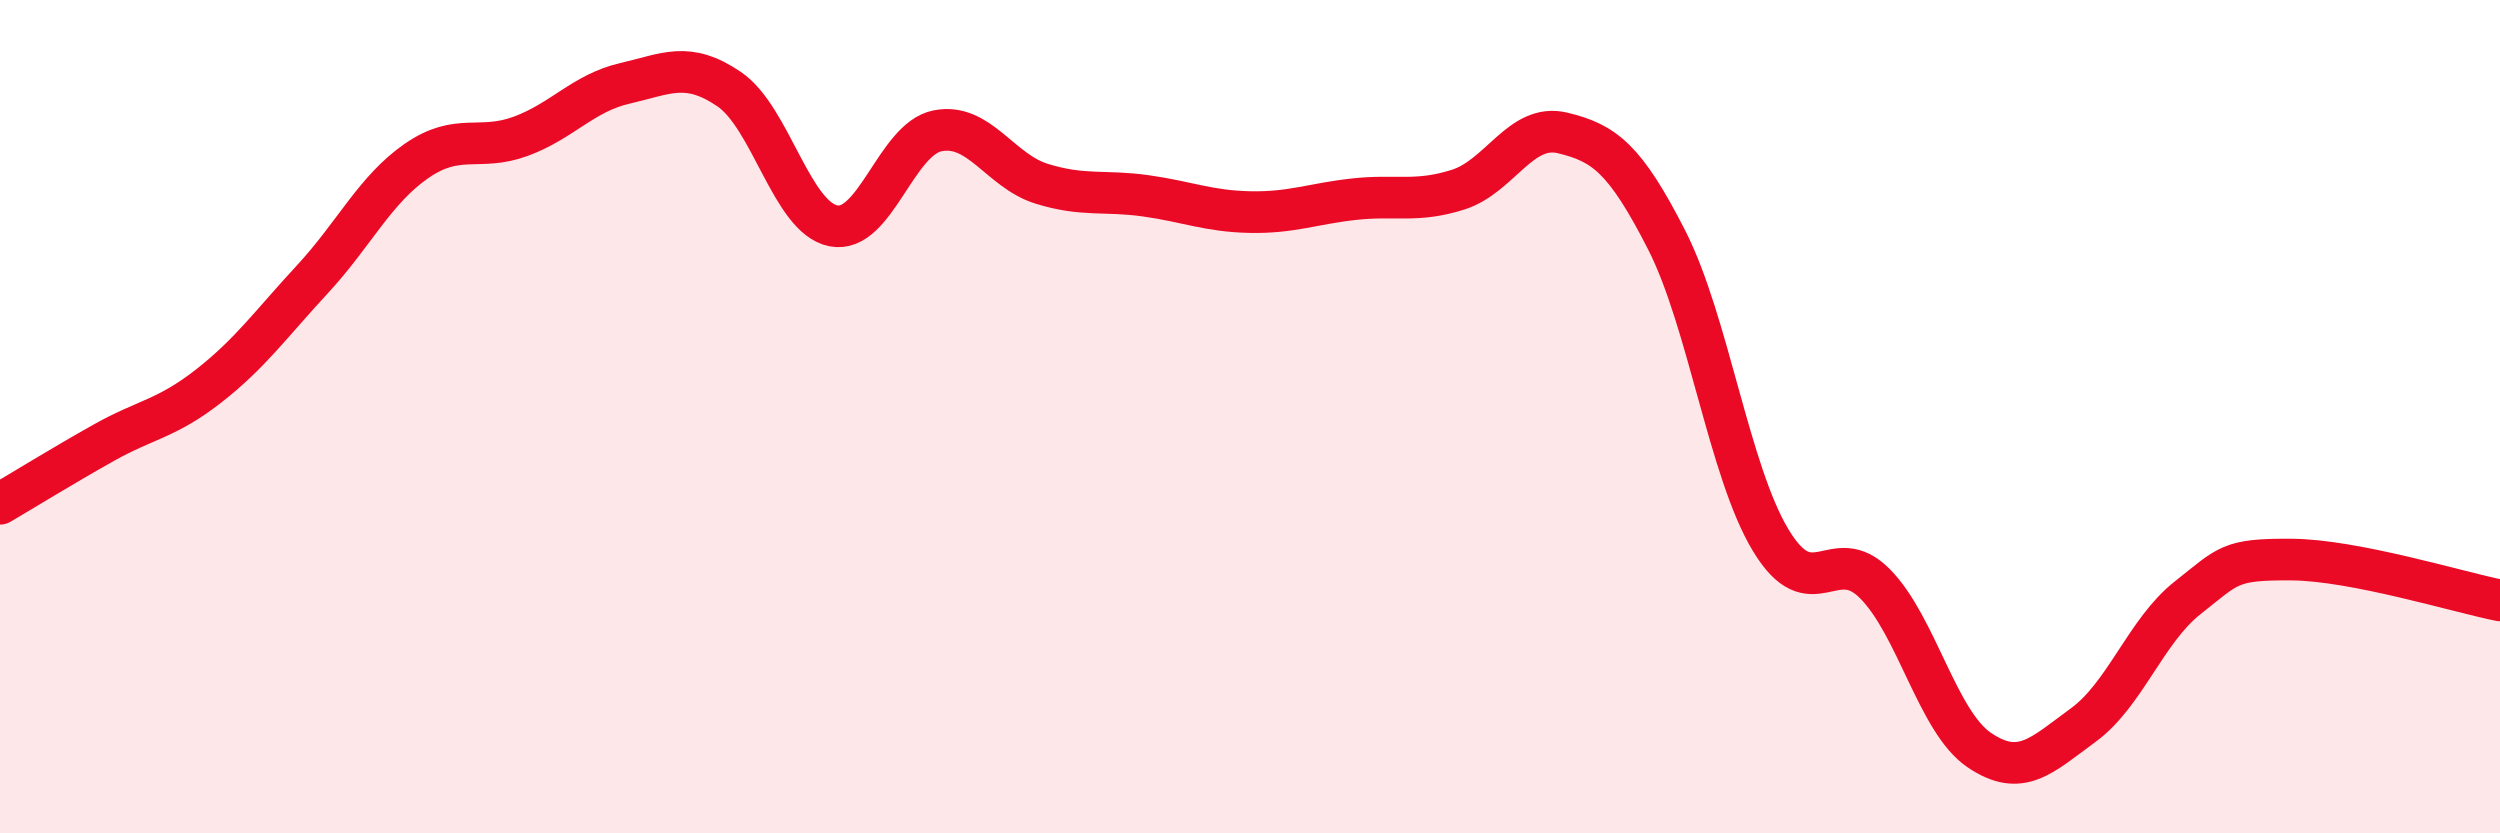
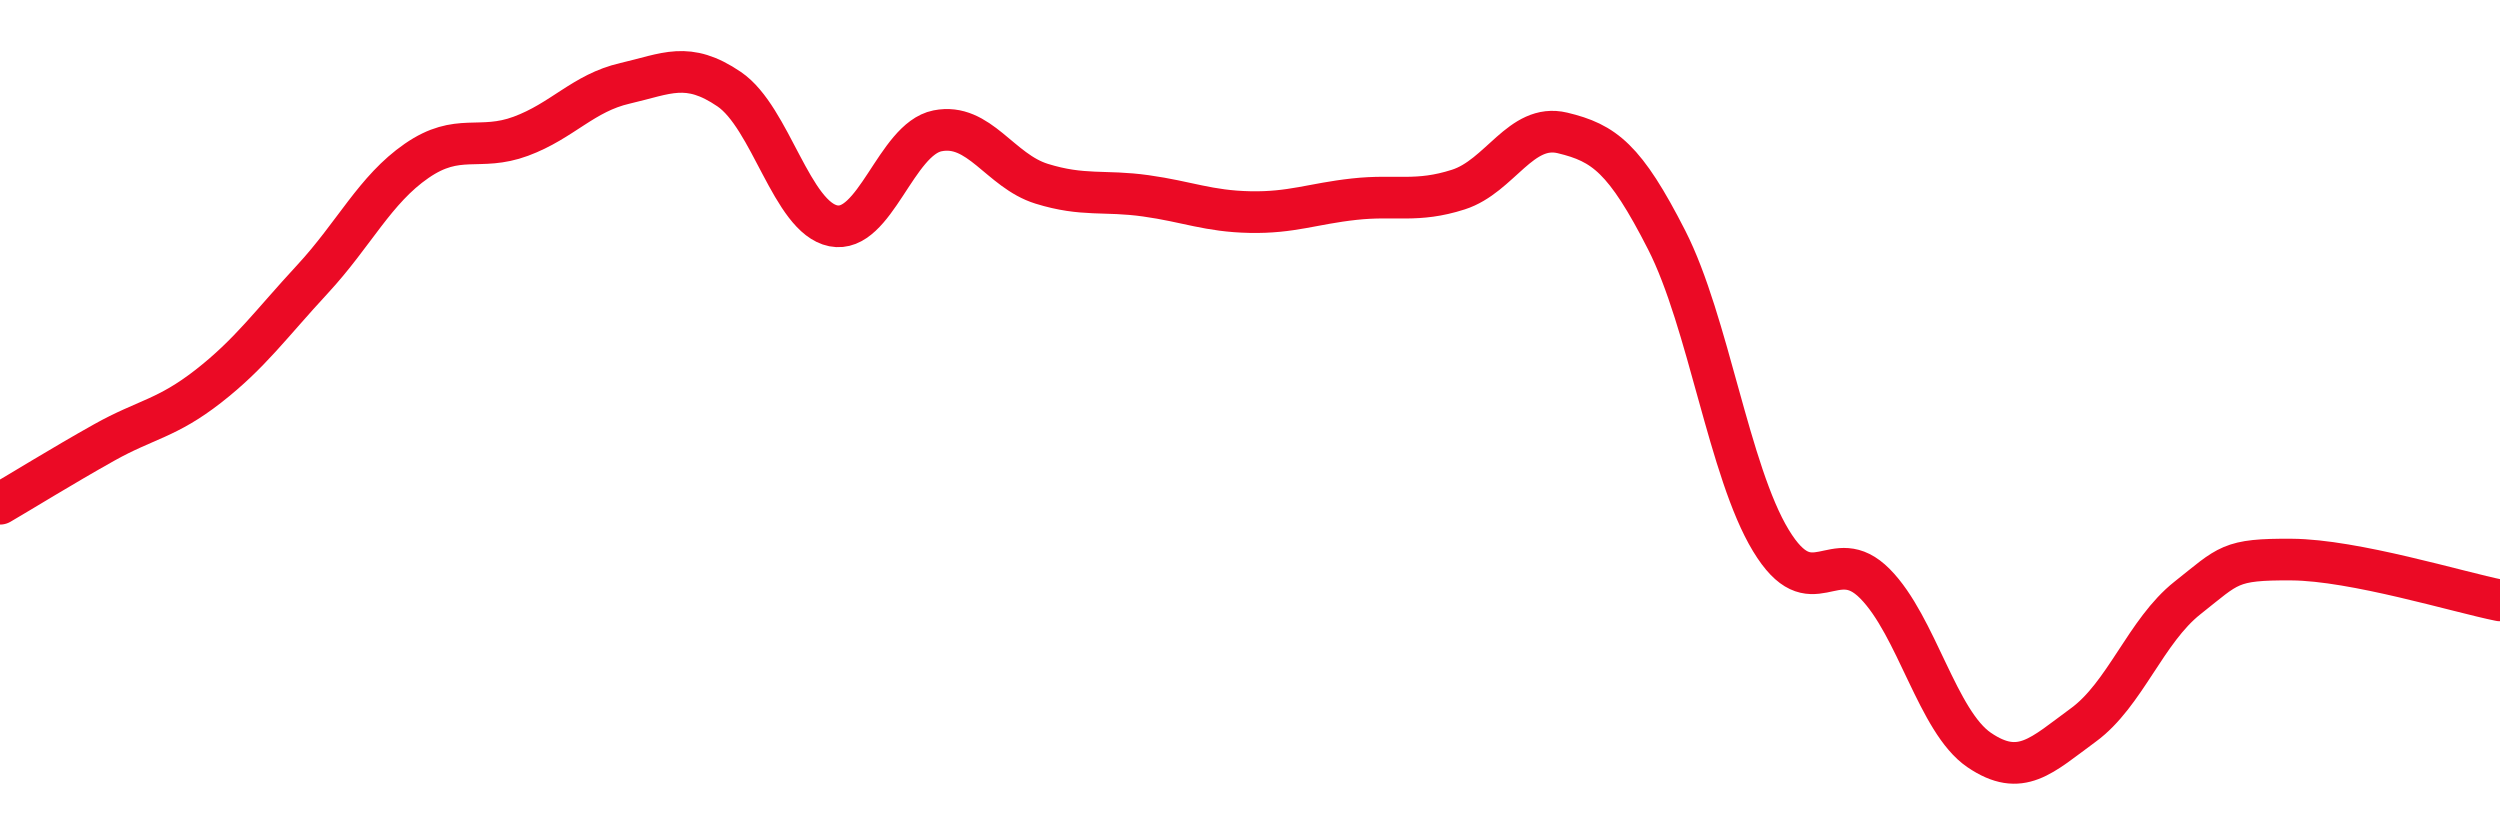
<svg xmlns="http://www.w3.org/2000/svg" width="60" height="20" viewBox="0 0 60 20">
-   <path d="M 0,12.09 C 0.5,11.8 1.5,11.18 2.5,10.62 C 3.5,10.06 4,10.05 5,9.27 C 6,8.49 6.5,7.78 7.5,6.7 C 8.5,5.62 9,4.55 10,3.86 C 11,3.17 11.5,3.64 12.5,3.27 C 13.5,2.9 14,2.23 15,2 C 16,1.77 16.5,1.46 17.5,2.14 C 18.5,2.82 19,5.22 20,5.42 C 21,5.62 21.5,3.34 22.5,3.14 C 23.5,2.94 24,4.1 25,4.41 C 26,4.72 26.5,4.56 27.5,4.7 C 28.5,4.84 29,5.07 30,5.09 C 31,5.11 31.5,4.89 32.5,4.78 C 33.5,4.67 34,4.87 35,4.55 C 36,4.23 36.5,2.95 37.5,3.19 C 38.5,3.43 39,3.8 40,5.76 C 41,7.72 41.5,11.32 42.5,12.97 C 43.5,14.62 44,13 45,14.01 C 46,15.02 46.5,17.32 47.5,18 C 48.5,18.68 49,18.13 50,17.4 C 51,16.67 51.5,15.14 52.5,14.35 C 53.5,13.56 53.5,13.42 55,13.43 C 56.5,13.44 59,14.21 60,14.41L60 20L0 20Z" fill="#EB0A25" opacity="0.1" stroke-linecap="round" stroke-linejoin="round" />
  <path d="M 0,12.09 C 0.5,11.8 1.5,11.18 2.5,10.62 C 3.5,10.06 4,10.05 5,9.27 C 6,8.49 6.5,7.78 7.5,6.7 C 8.5,5.62 9,4.55 10,3.86 C 11,3.17 11.5,3.64 12.5,3.27 C 13.5,2.9 14,2.23 15,2 C 16,1.77 16.5,1.46 17.5,2.14 C 18.5,2.82 19,5.22 20,5.42 C 21,5.62 21.5,3.34 22.5,3.14 C 23.5,2.94 24,4.1 25,4.41 C 26,4.72 26.5,4.56 27.5,4.7 C 28.5,4.84 29,5.07 30,5.09 C 31,5.11 31.5,4.89 32.5,4.78 C 33.5,4.67 34,4.87 35,4.55 C 36,4.23 36.5,2.95 37.5,3.19 C 38.5,3.43 39,3.8 40,5.76 C 41,7.72 41.5,11.32 42.5,12.97 C 43.5,14.62 44,13 45,14.01 C 46,15.02 46.5,17.32 47.5,18 C 48.5,18.68 49,18.13 50,17.4 C 51,16.67 51.5,15.14 52.5,14.35 C 53.5,13.56 53.5,13.42 55,13.43 C 56.5,13.44 59,14.21 60,14.41" stroke="#EB0A25" stroke-width="1" fill="none" stroke-linecap="round" stroke-linejoin="round" />
</svg>